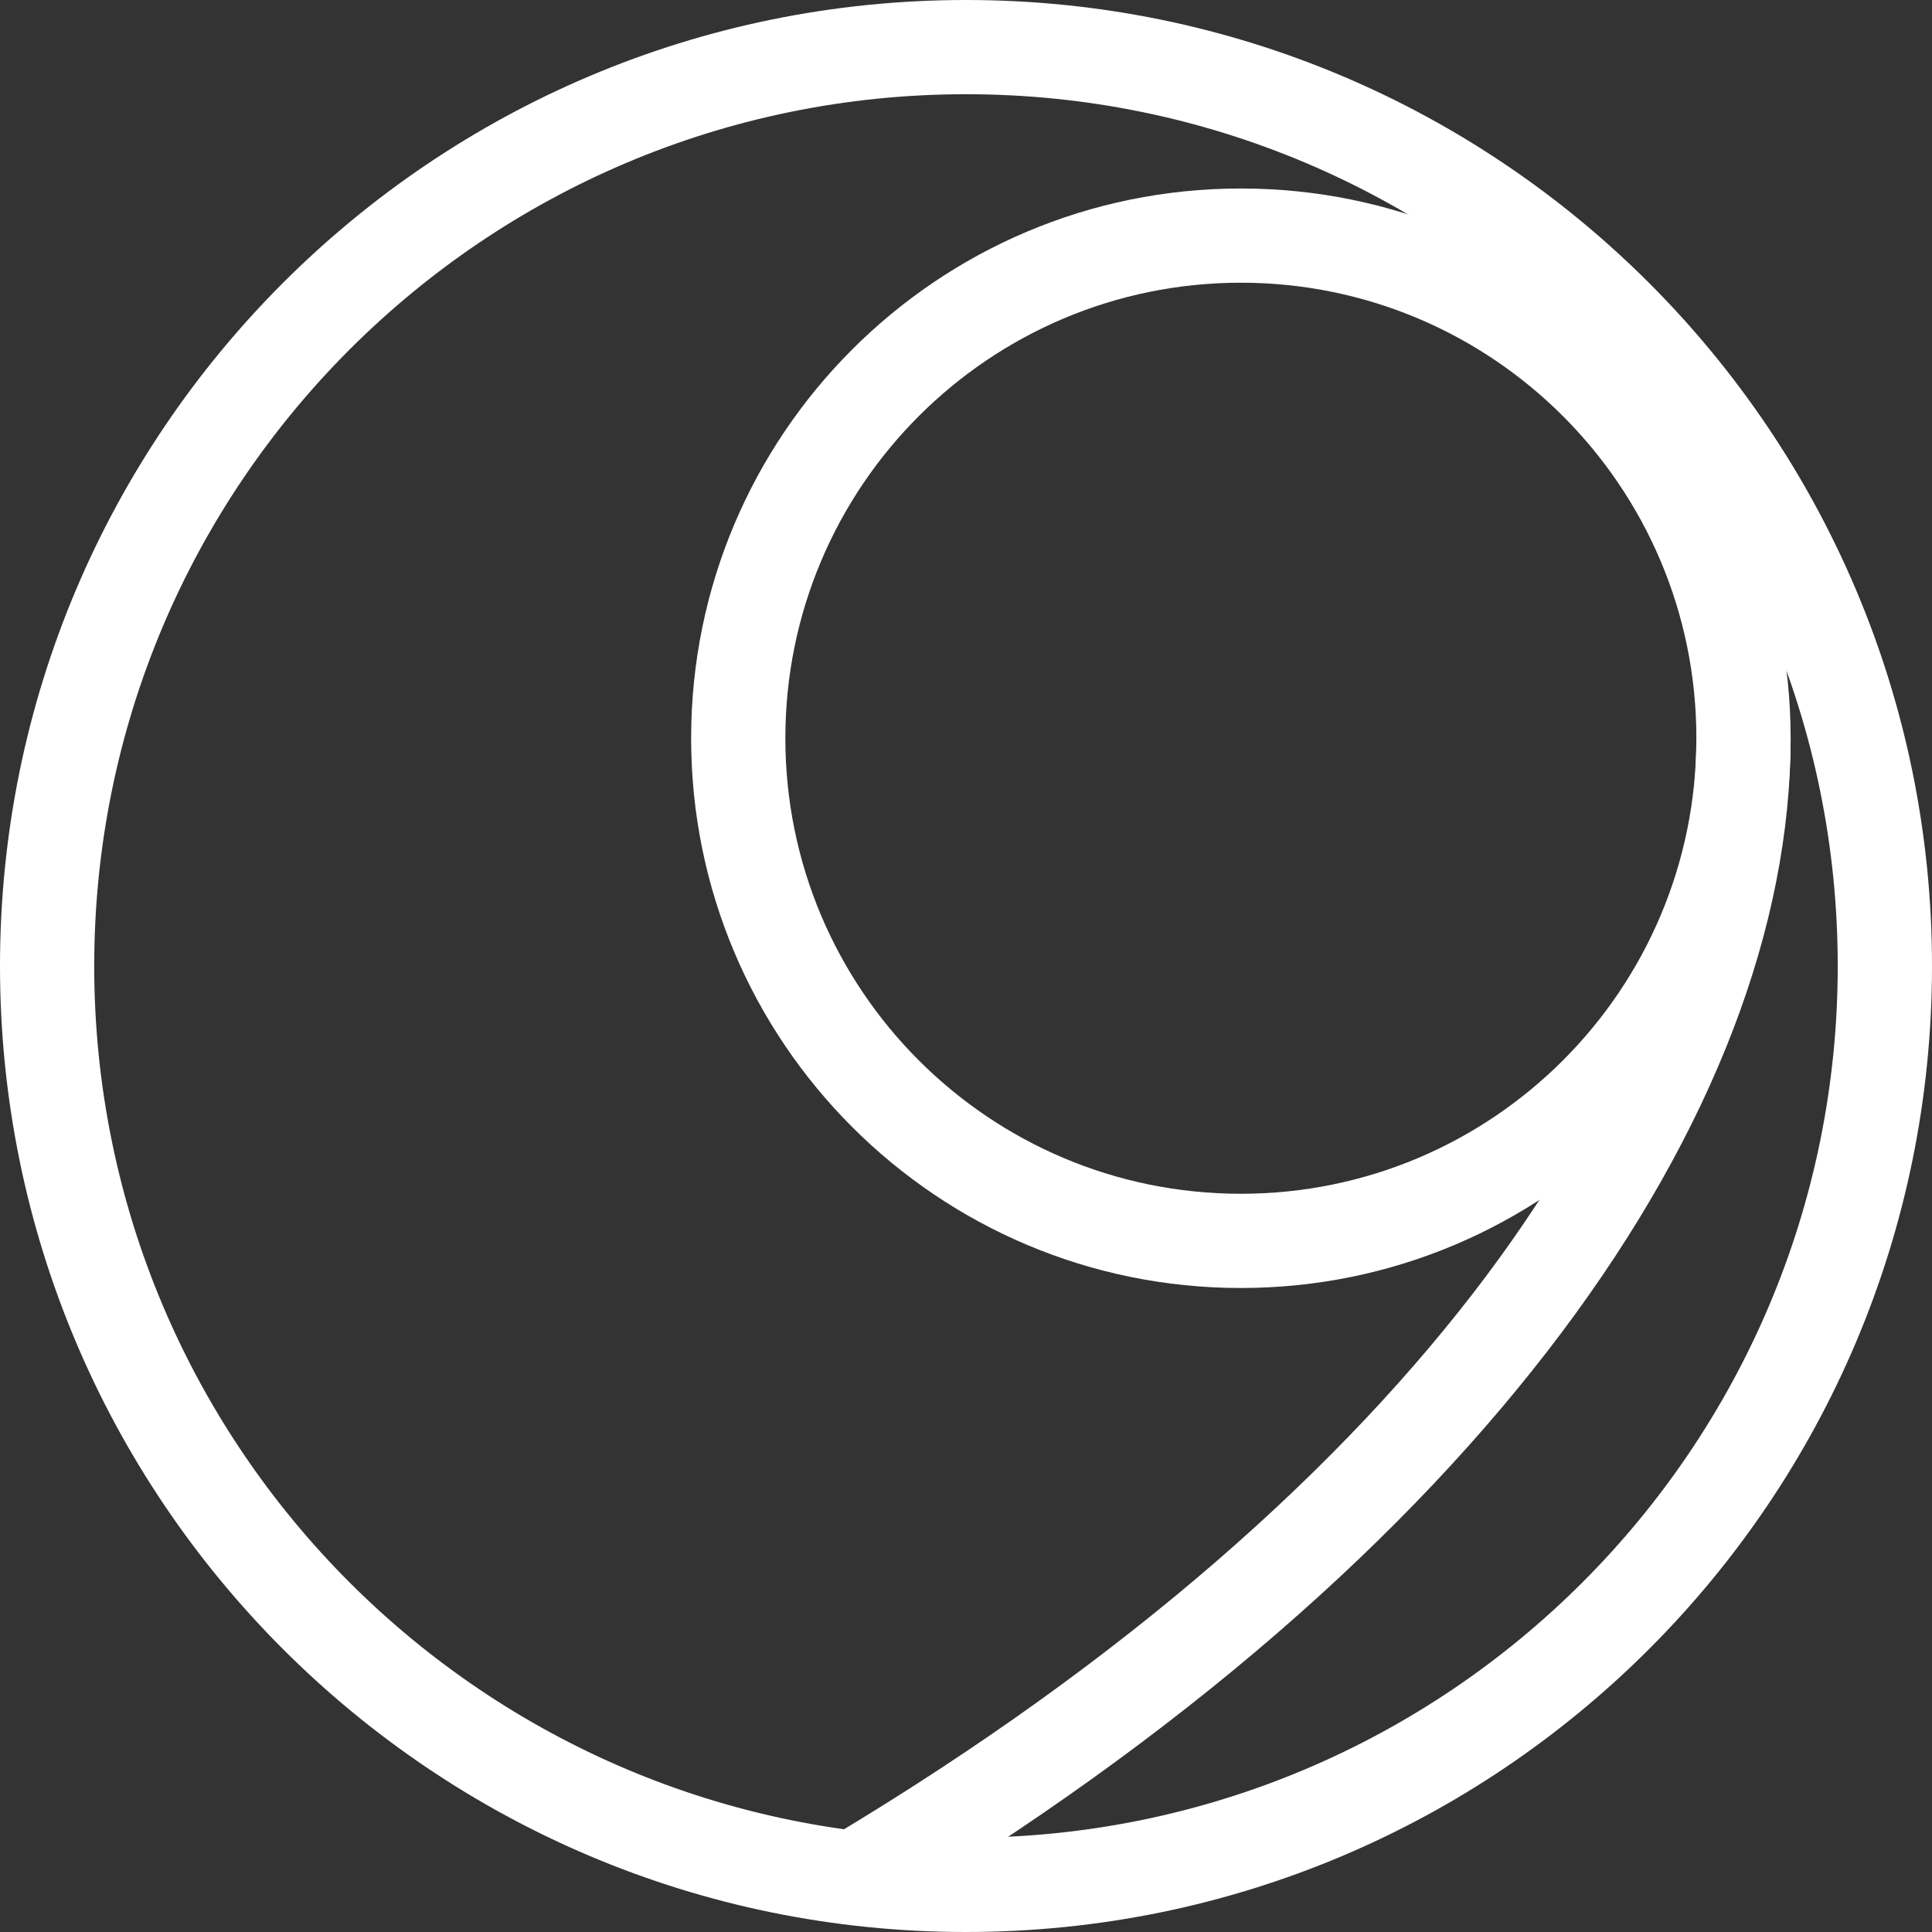
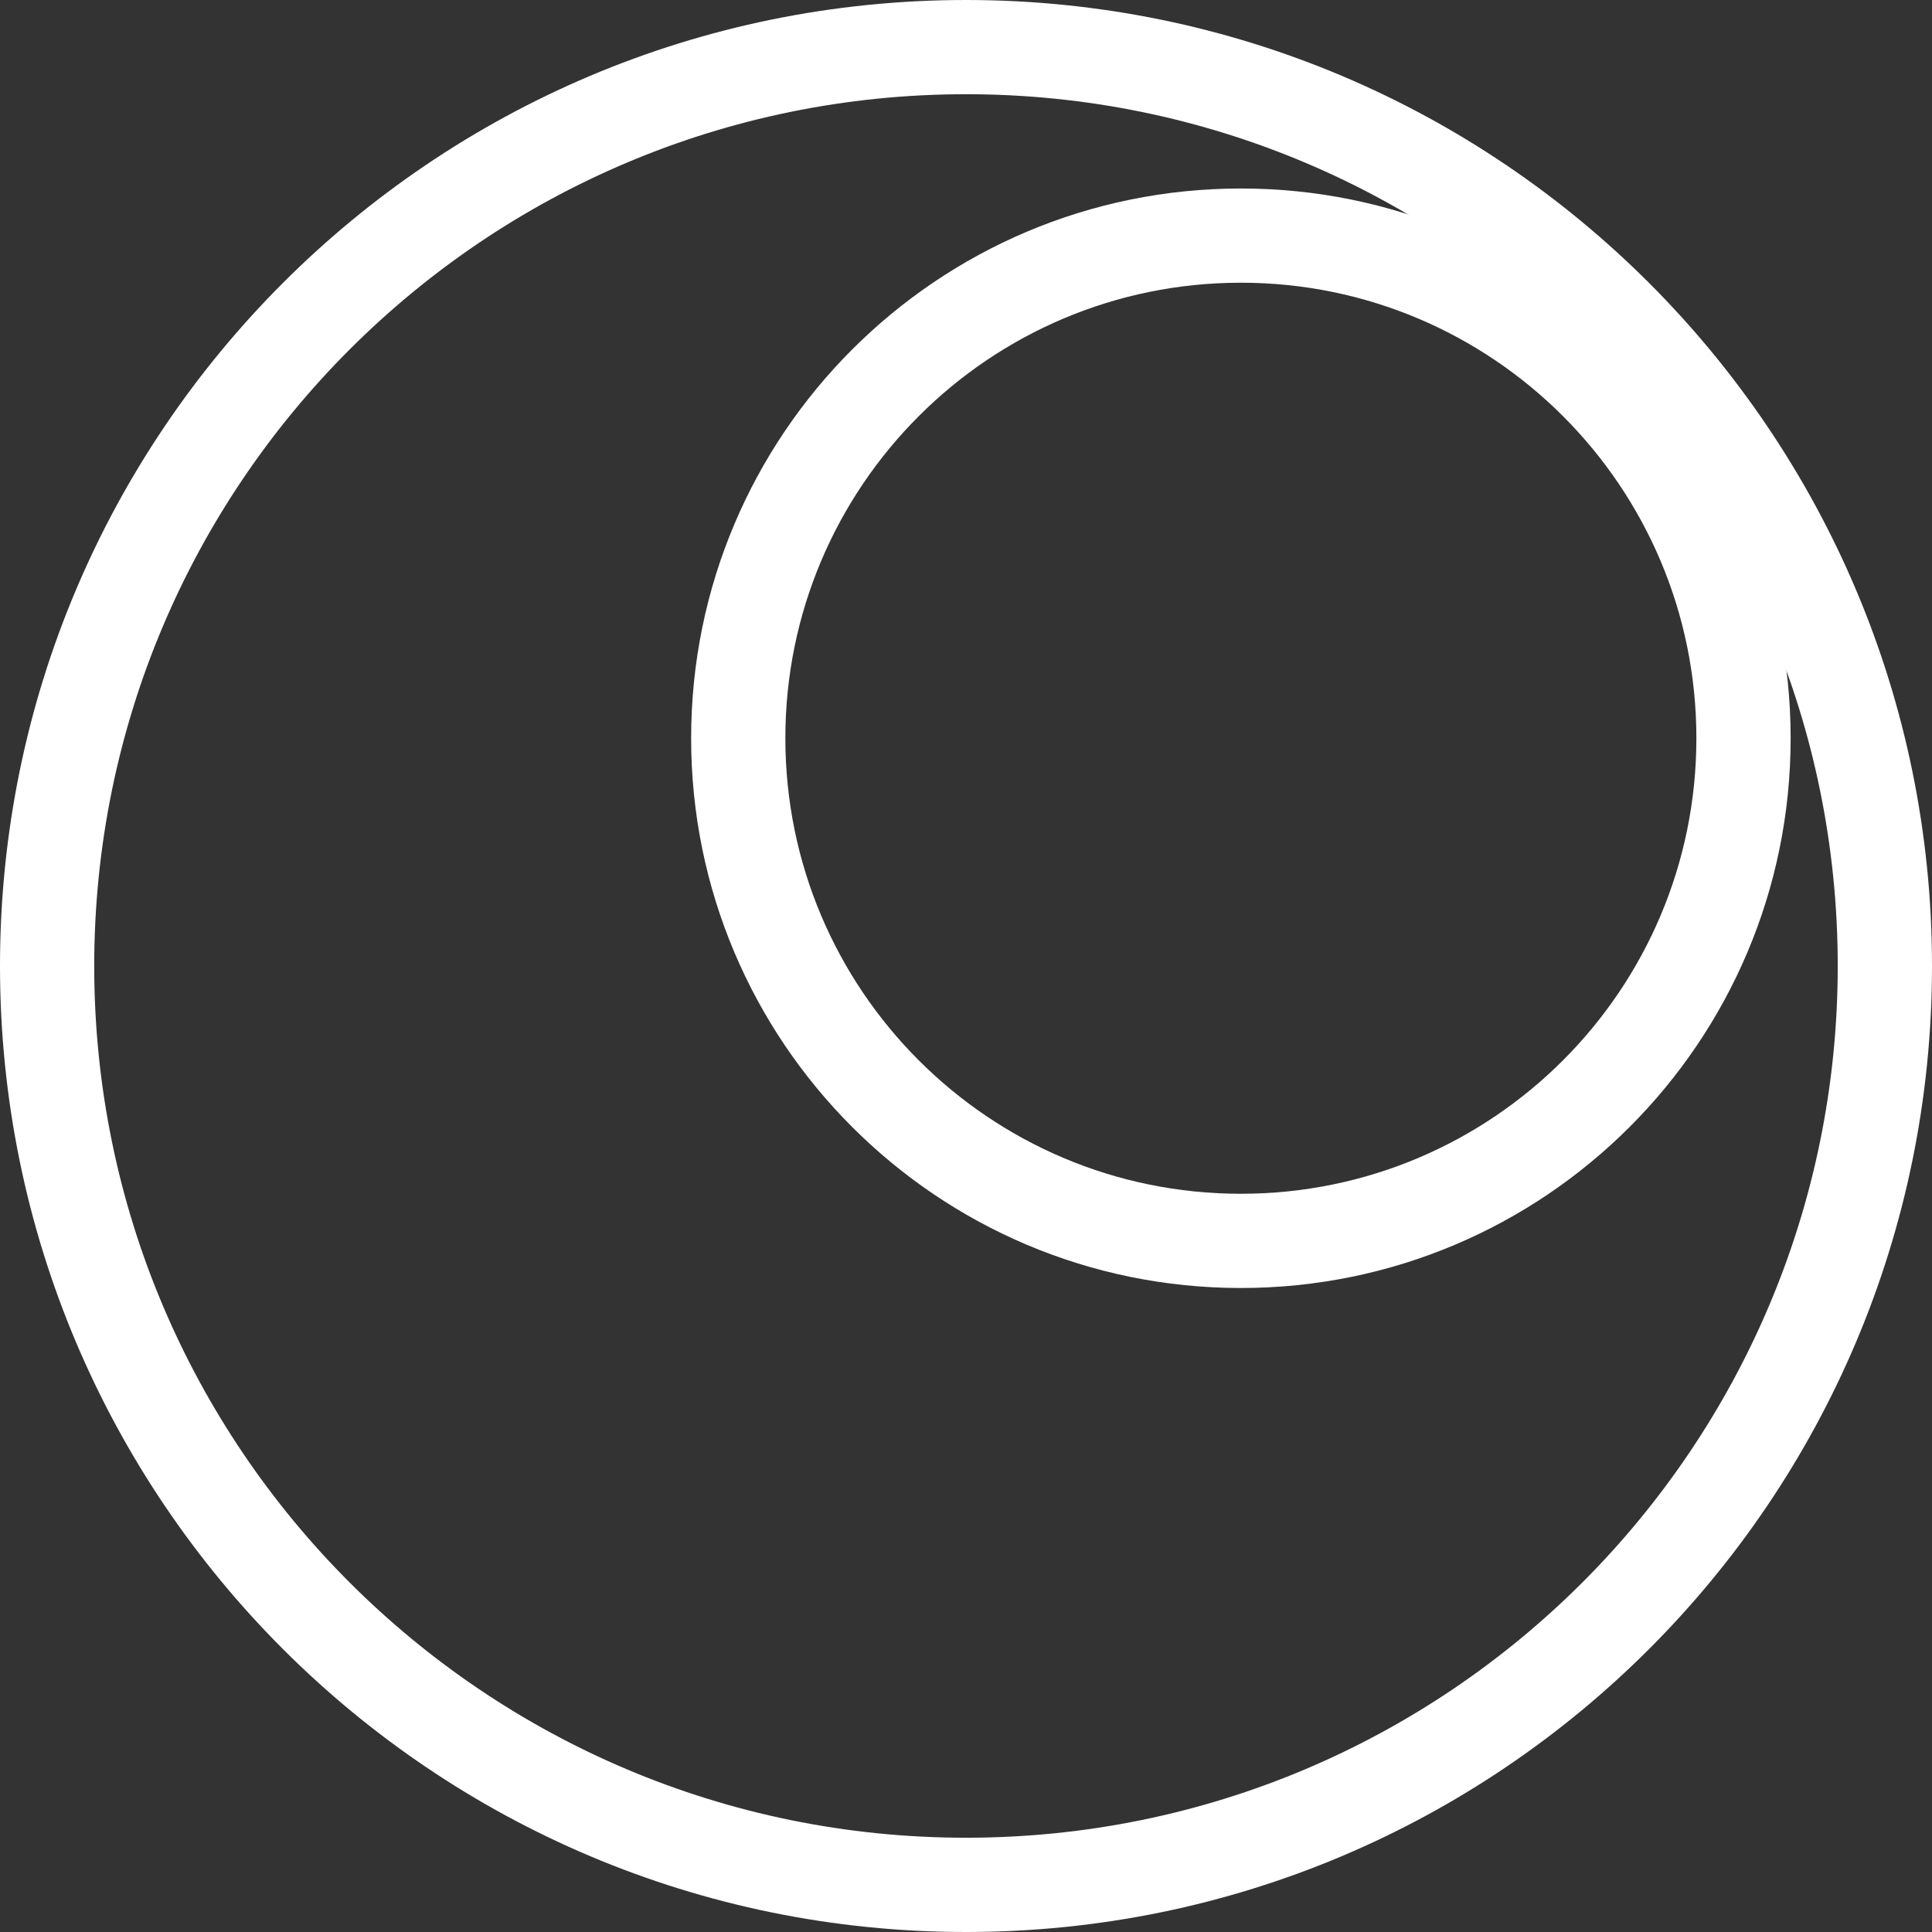
<svg xmlns="http://www.w3.org/2000/svg" width="48" height="48" viewBox="0 0 48 48" fill="none">
  <rect x="0" y="0" width="48" height="48" fill="#333333" stroke="none" />
  <path fill-rule="evenodd" clip-rule="evenodd" d="M24 45.658C35.962 45.658 45.658 35.962 45.658 24C45.658 12.038 35.962 2.341 24 2.341C12.038 2.341 2.341 12.038 2.341 24C2.341 35.962 12.038 45.658 24 45.658ZM24 48C37.255 48 48 37.255 48 24C48 10.745 37.255 0 24 0C10.745 0 0 10.745 0 24C0 37.255 10.745 48 24 48Z" fill="white" />
  <path fill-rule="evenodd" clip-rule="evenodd" d="M30.829 29.659C37.08 29.659 42.146 24.592 42.146 18.341C42.146 12.091 37.08 7.024 30.829 7.024C24.579 7.024 19.512 12.091 19.512 18.341C19.512 24.592 24.579 29.659 30.829 29.659ZM30.829 32C38.373 32 44.488 25.885 44.488 18.341C44.488 10.798 38.373 4.683 30.829 4.683C23.286 4.683 17.171 10.798 17.171 18.341C17.171 25.885 23.286 32 30.829 32Z" fill="white" />
-   <path fill-rule="evenodd" clip-rule="evenodd" d="M20.667 45.63C35.361 36.832 42.146 26.41 42.146 18.341H44.488C44.488 27.639 36.834 38.68 21.87 47.639L20.667 45.63Z" fill="white" />
</svg>